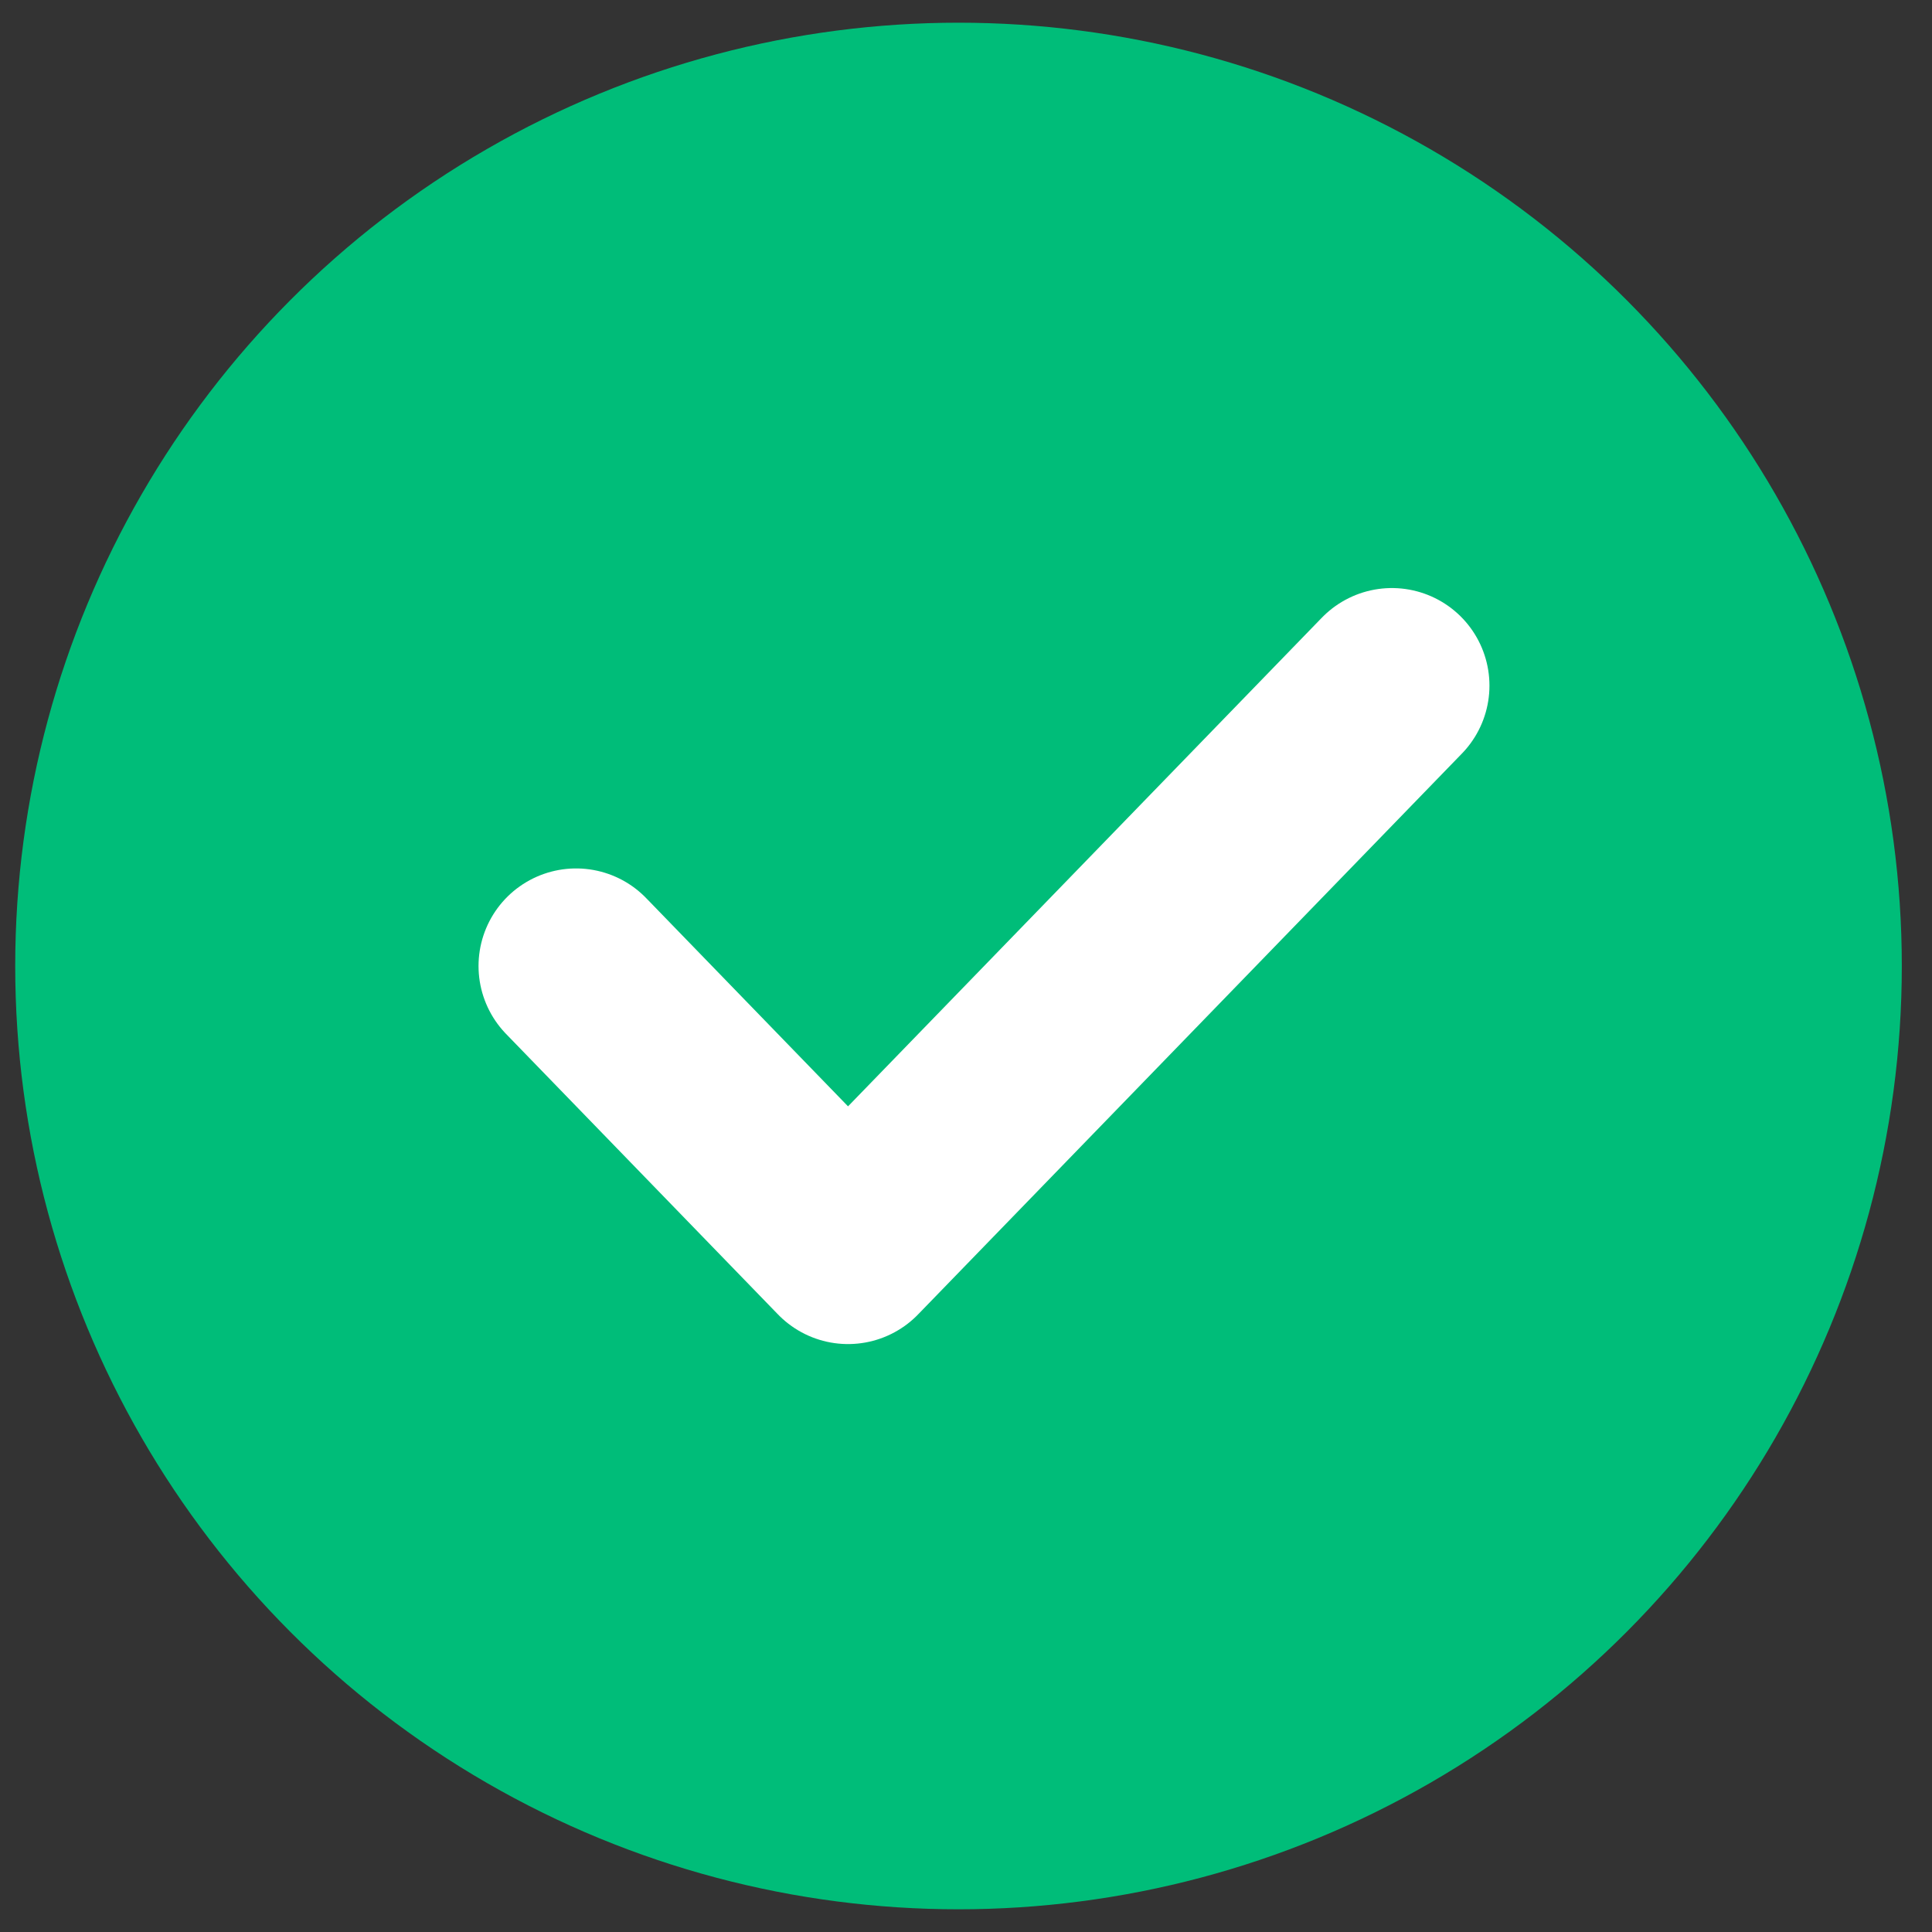
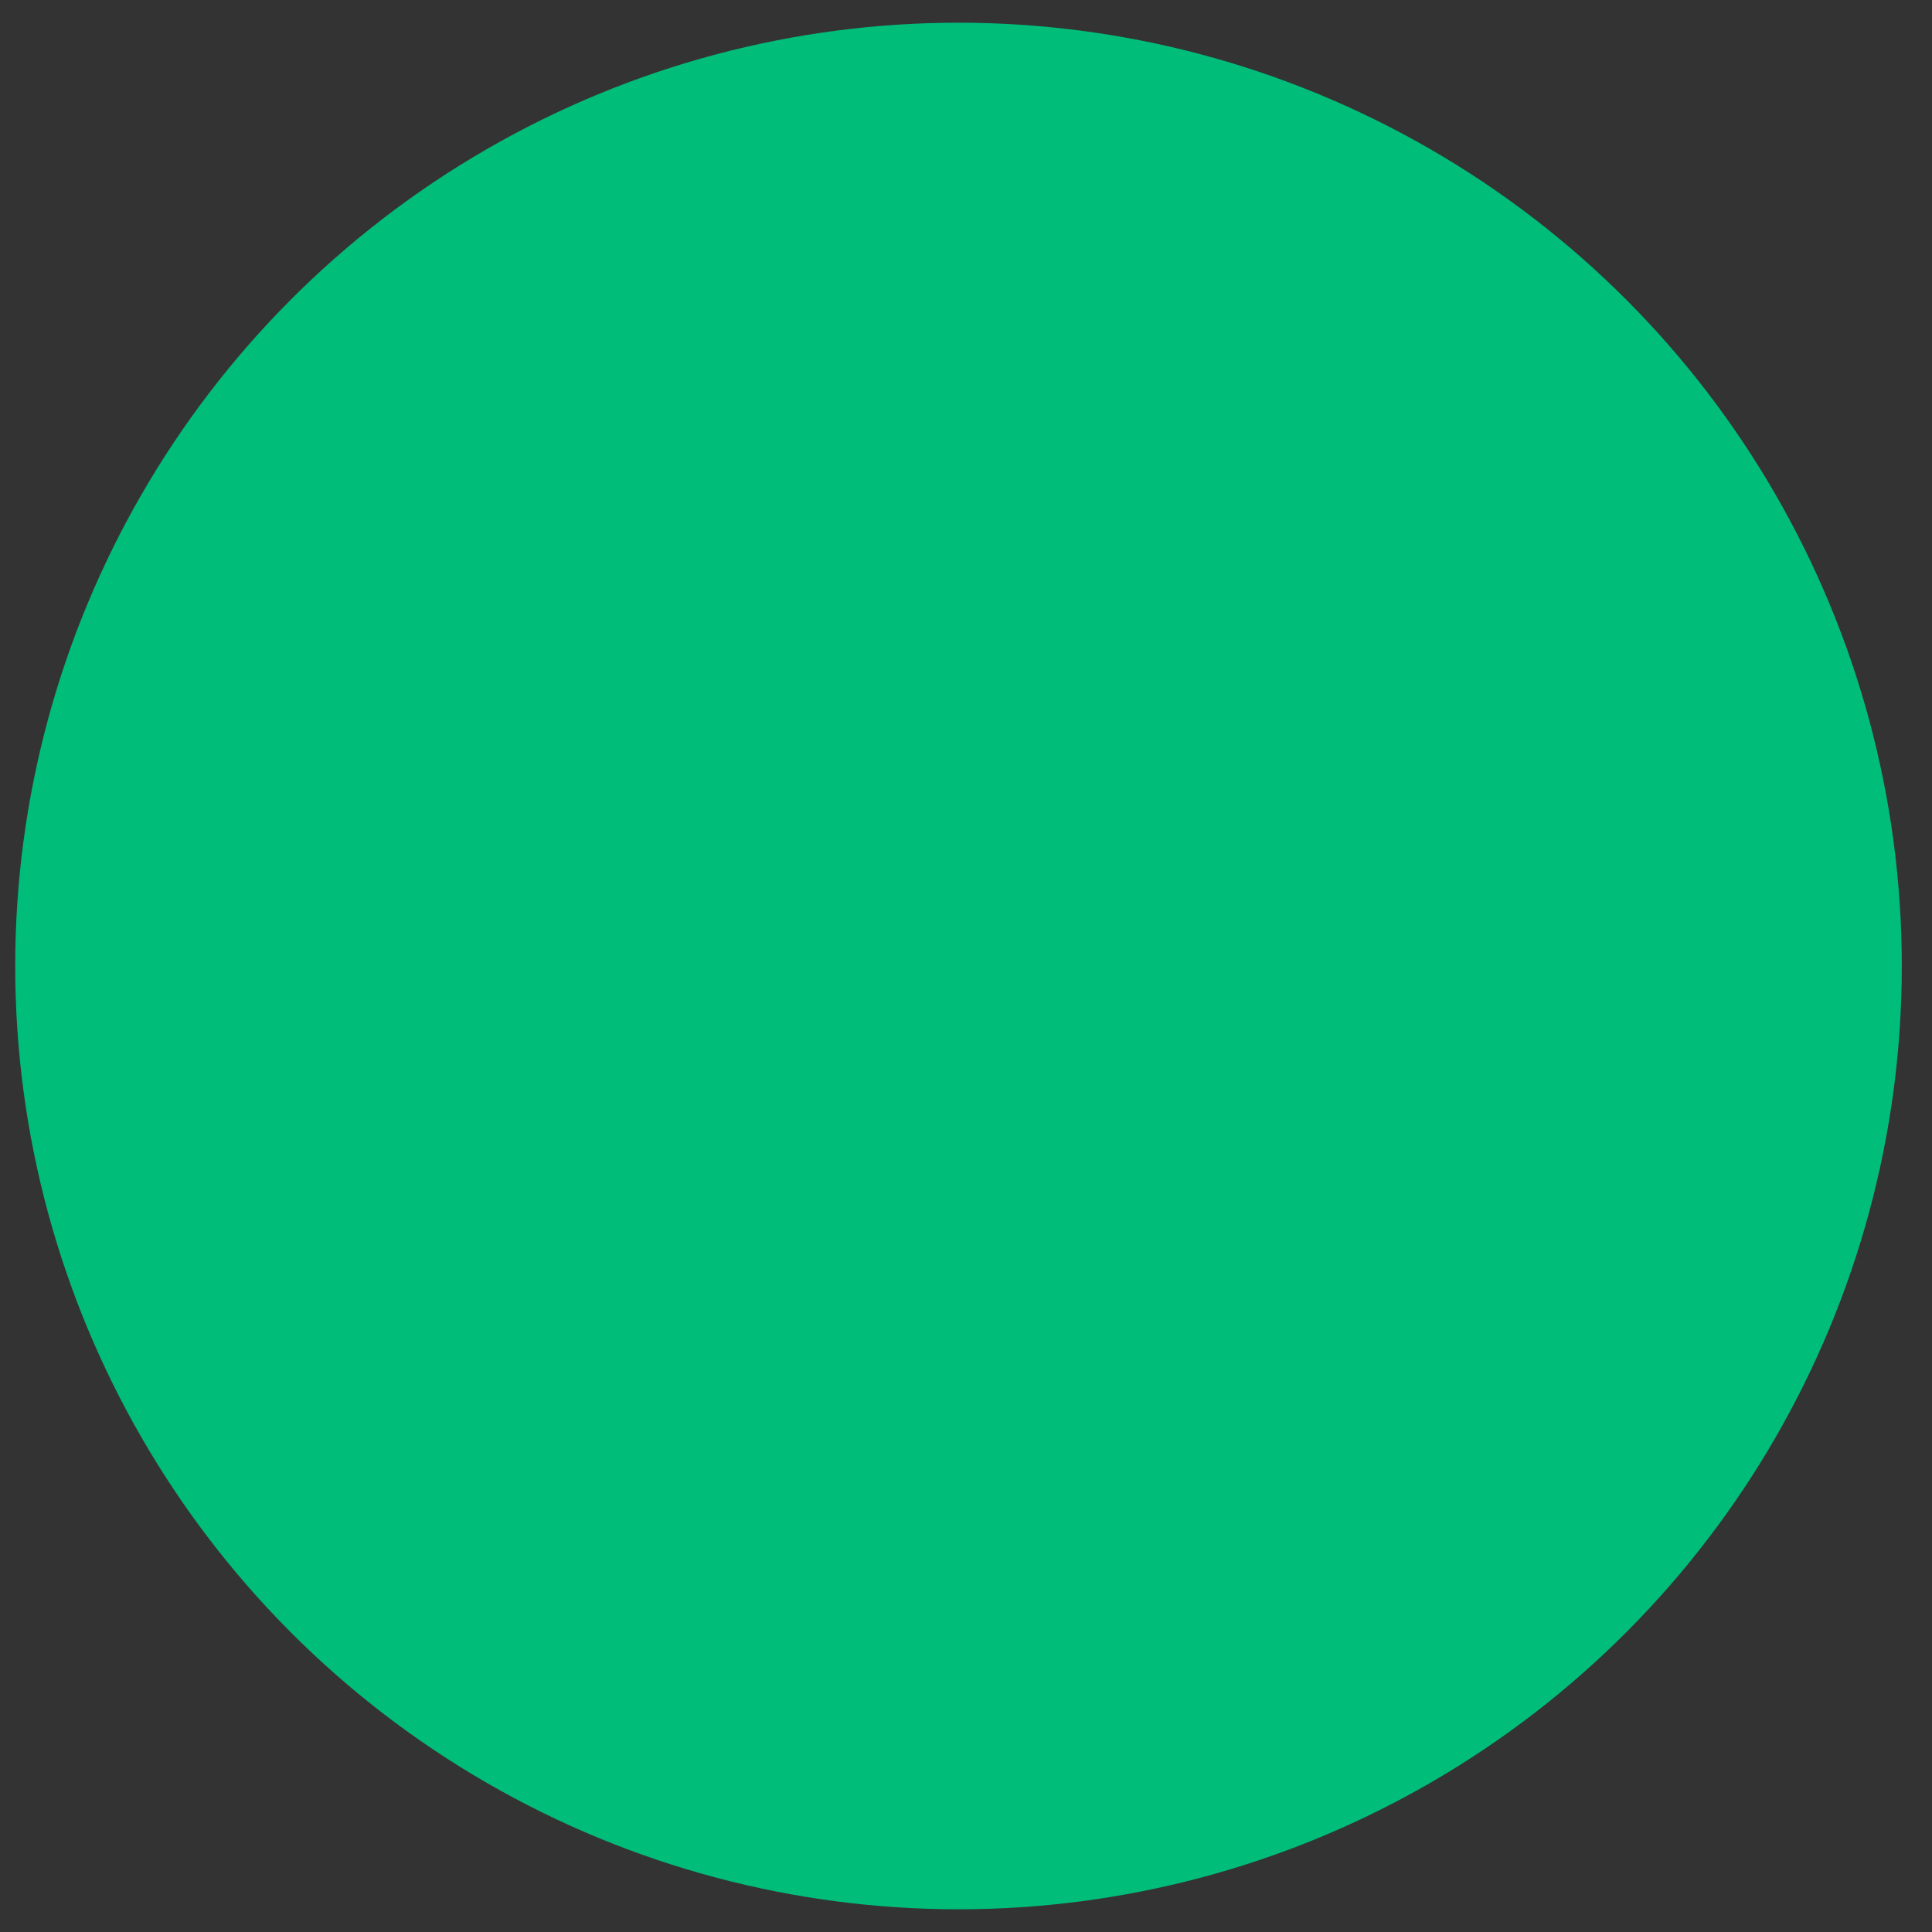
<svg xmlns="http://www.w3.org/2000/svg" width="16" height="16" viewBox="0 0 16 16" fill="none">
  <rect x="0" y="0" width="16" height="16" fill="#333333" stroke="none" />
  <circle cx="7.938" cy="8" r="7.812" fill="#00BD79" />
-   <path d="M4.771 8L7.023 10.323L11.527 5.678" stroke="white" stroke-width="1.616" stroke-linecap="round" stroke-linejoin="round" />
</svg>